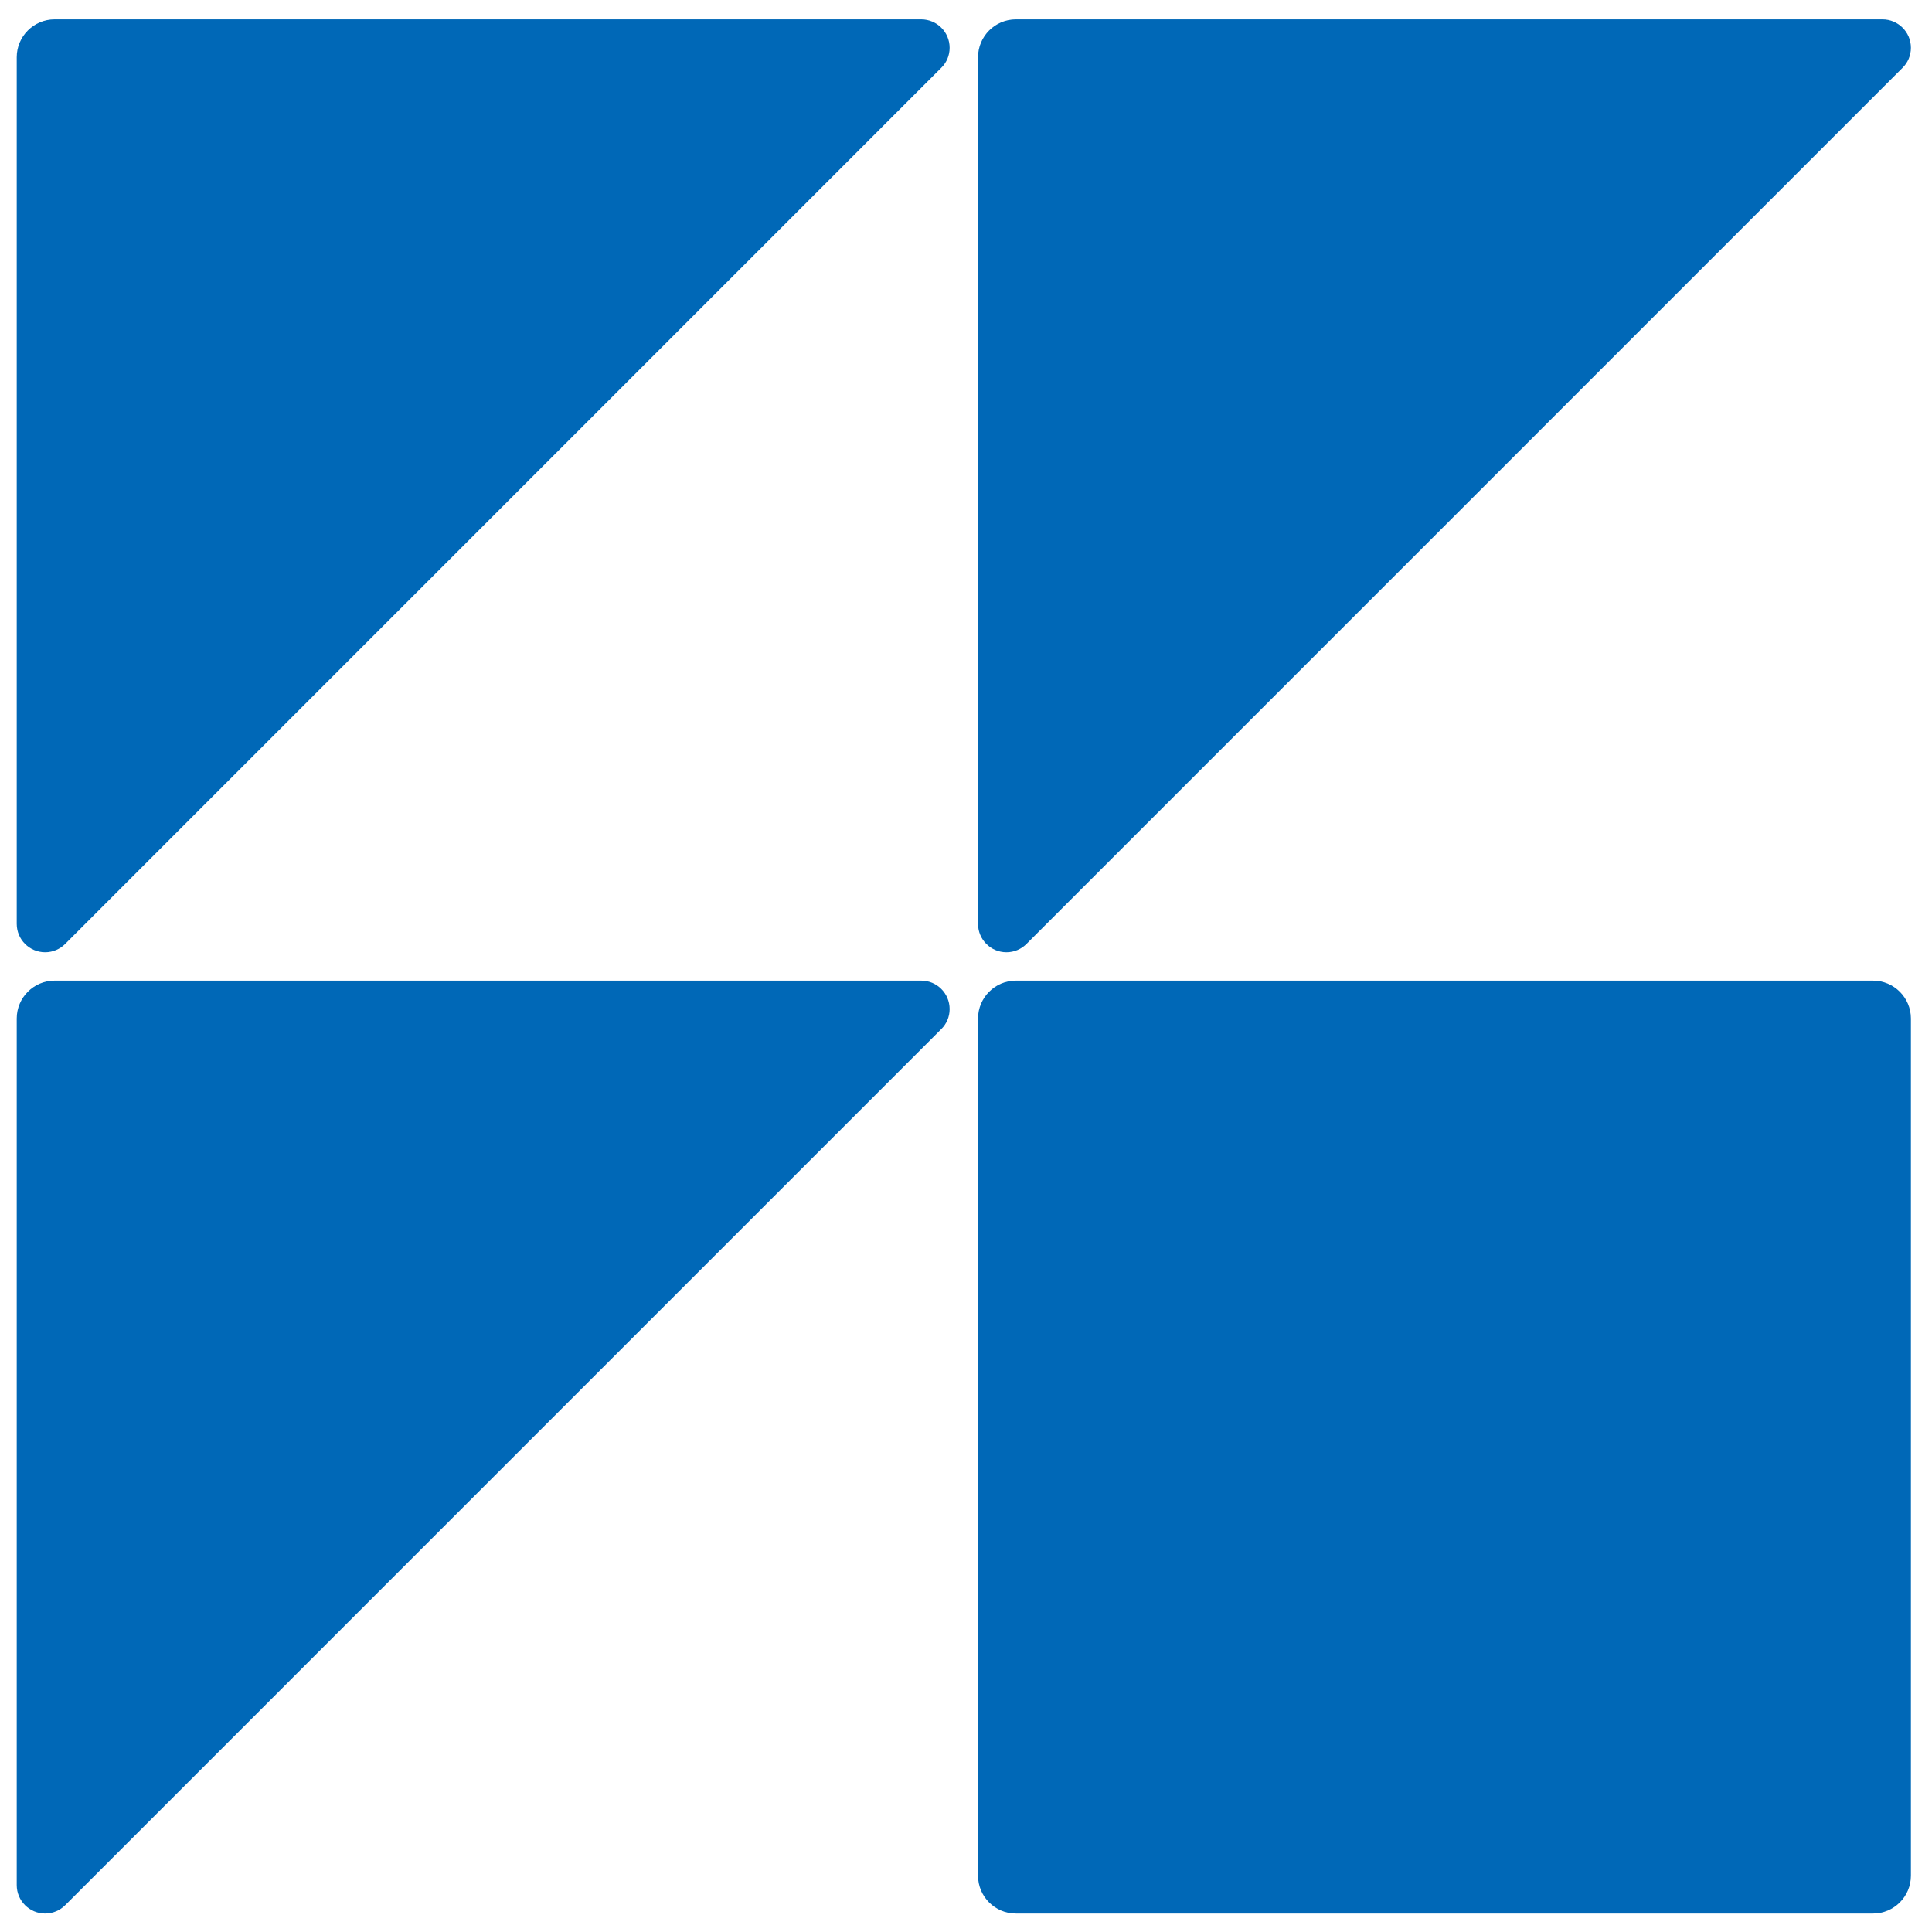
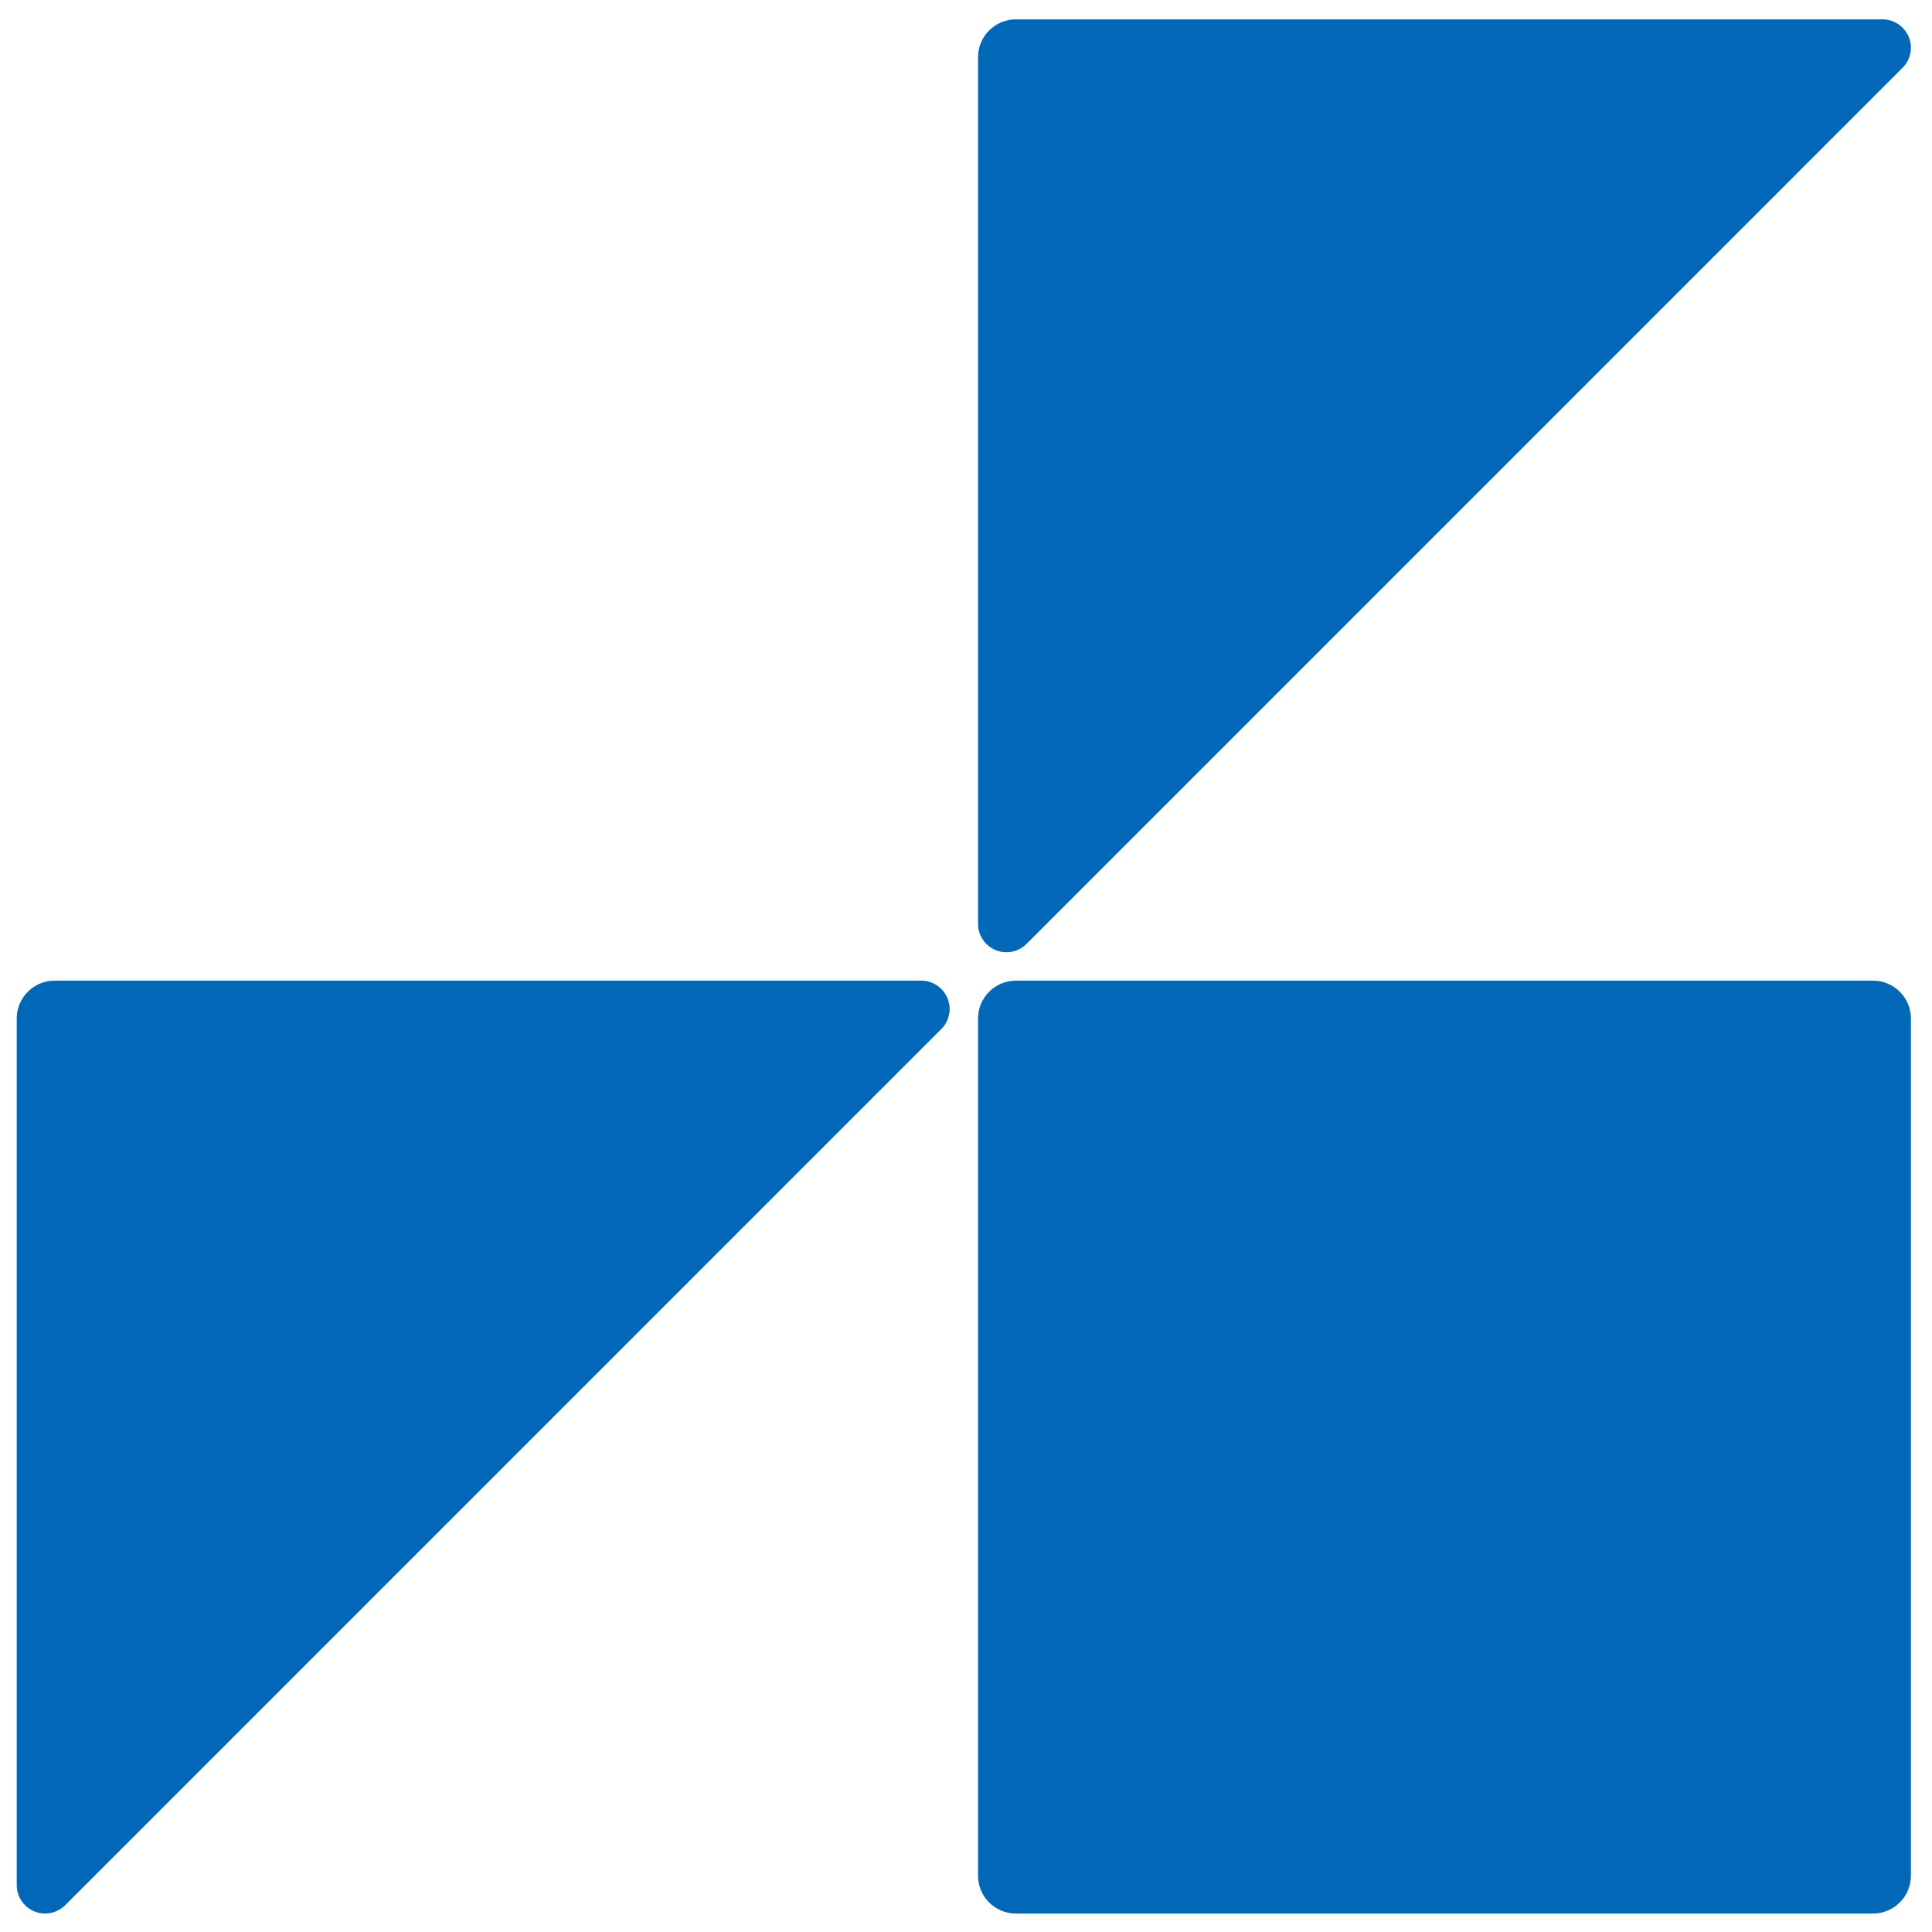
<svg xmlns="http://www.w3.org/2000/svg" version="1.1" x="0px" y="0px" width="280px" height="280px" viewBox="0 0 280 280" enable-background="new 0 0 280 280" xml:space="preserve">
  <g id="本体">
    <path d="M-24.419,331.309v11.832H7.632v-11.832H-24.419z M0.714,338.77h-17.852v-3.09H0.714V338.77z" />
-     <rect x="-21.688" y="324.211" width="27.684" height="4.914" />
    <path d="M13.464,316.551H-3.474v-4.914h-8.383v4.914h-20.031v12.574h7.285v-7.832H9.823l-1.645,7.832h6.012l1.684-7.324   c0.113-0.602,0.32-1.531,0.32-2.52C16.194,317.778,14.972,316.551,13.464,316.551z" />
    <polygon points="67.37,332.032 67.37,325.29 47.698,325.29 47.698,314.196 38.593,314.196 38.593,325.29 18.382,325.29    18.382,332.032 38.593,332.032 38.593,358.618 22.019,358.618 22.019,365.356 64.272,365.356 64.272,358.618 47.698,358.618    47.698,332.032  " />
    <path d="M-30.063,344.965v21.312h44.797v-21.312H-30.063z M-21.868,349.708h10.012v3.09h-10.012V349.708z M-21.868,360.629v-3.09   h10.012v3.09H-21.868z M6.538,360.629H-3.474v-3.09H6.538V360.629z M6.538,352.797H-3.474v-3.09H6.538V352.797z" />
    <path d="M116.546,312.184h-8.559c-4.375,11.84-15.848,21.312-38.797,21.312v7.273c7.641,0,14.215-0.348,19.727-2.215   c0.539-0.172,1.059-0.359,1.578-0.559v27.719h8.383v-31.859C108.737,327.7,114.421,318.95,116.546,312.184z" />
    <path d="M157.522,316.551c0.211,15.145-3.977,31.891-21.547,38.285c-4.633,1.664-10.035,1.969-16.883,1.969v8.91   c15.82,0,31.449-5.312,39.035-16.98c5.547-8.539,8.137-17.625,8.137-32.184H157.522z" />
    <path d="M142.038,332.215c-6.504-5.141-15.258-9.164-23.309-10.75v-8.004c7.875,1.066,16.805,4.688,23.309,9.832V332.215z" />
-     <path d="M182.292,333.442c0-10.508,0-19.449,0-19.449h-6.922c0,0,0,8.715,0,18.664c0,15.879-8.117,21.098-14.391,23.602v10.566   C167.558,364.411,182.292,355.926,182.292,333.442z" />
+     <path d="M182.292,333.442c0-10.508,0-19.449,0-19.449h-6.922c0,0,0,8.715,0,18.664c0,15.879-8.117,21.098-14.391,23.602v10.566   z" />
    <path d="M236.198,337.223c0-10.535,0-22.668,0-22.668h-7.465c0,0,0,12.16,0,22.109c0,15.879-7.109,20.355-13.477,21.781v8.922   C221.71,366.715,236.198,359.165,236.198,337.223z" />
-     <path d="M197.034,332.657v-8.859c0.887,0.426,1.875,0.68,2.918,0.68c3.676,0,6.648-2.969,6.648-6.645   c0-3.664-2.973-6.648-6.648-6.648c-2.242,0-4.223,1.117-5.426,2.809h-4.949c0,0,0,8.941,0,19.449   c0,22.484,15.09,31.703,21.672,34.113v-10.203C204.983,354.848,197.034,348.536,197.034,332.657z M199.952,315.645   c1.215,0,2.184,0.973,2.184,2.188c0,1.211-0.969,2.184-2.184,2.184c-1.203,0-2.184-0.973-2.184-2.184   C197.769,316.618,198.749,315.645,199.952,315.645z" />
    <path d="M262.784,344.059c-1.145,6.367-7.863,13.121-13.473,13.121v-42.625h-7.824v46.074c0,3.277,1.988,4.914,4.914,4.914   c4.344,0,10.555-2.543,15.227-6.512c4.973-4.238,7.449-10.363,8.262-14.973H262.784z" />
-     <path d="M311.257,366.543v-10.828c-3.41-3.93-8.02-7.609-12.16-10.258c4.836-7.805,8.113-16.836,8.113-24.895   c0-2.52-2.039-4.559-4.559-4.559h-32.047v7.102h28.113c-1.105,13.508-10.77,33.328-30.305,33.328v8.562   c11.789,0,20.105-5.566,26.535-13.652C300.296,354.743,305.995,360.149,311.257,366.543z" />
    <g>
      <path fill="#0068B7" d="M141.745,271.836c0,3.035,2.457,5.488,5.484,5.488h124.227c3.023,0,5.488-2.453,5.488-5.488V147.61    c0-3.023-2.465-5.488-5.488-5.488H147.229c-3.027,0-5.484,2.465-5.484,5.488V271.836z" />
      <path fill="#0068B7" d="M136.417,149.141c0.746-0.73,1.211-1.758,1.211-2.891c0-2.289-1.844-4.129-4.117-4.129H7.913    c-3.027,0-5.488,2.465-5.488,5.488v125.598c0,2.277,1.848,4.117,4.121,4.117c1.133,0,2.164-0.469,2.91-1.215L136.417,149.141z" />
-       <path fill="#0068B7" d="M136.417,9.825c0.746-0.73,1.211-1.758,1.211-2.902c0-2.277-1.844-4.117-4.117-4.117H7.913    c-3.027,0-5.488,2.465-5.488,5.488v125.598c0,2.277,1.848,4.117,4.121,4.117c1.133,0,2.164-0.469,2.91-1.215L136.417,9.825z" />
      <path fill="#0068B7" d="M275.733,9.825c0.746-0.73,1.211-1.758,1.211-2.902c0-2.277-1.852-4.117-4.117-4.117H147.229    c-3.027,0-5.484,2.465-5.484,5.488v125.598c0,2.277,1.844,4.117,4.113,4.117c1.148,0,2.172-0.469,2.918-1.215L275.733,9.825z" />
    </g>
  </g>
  <g id="境界線">
    <rect x="-66.118" y="-31.566" fill="none" width="411.77" height="432.102" />
  </g>
</svg>